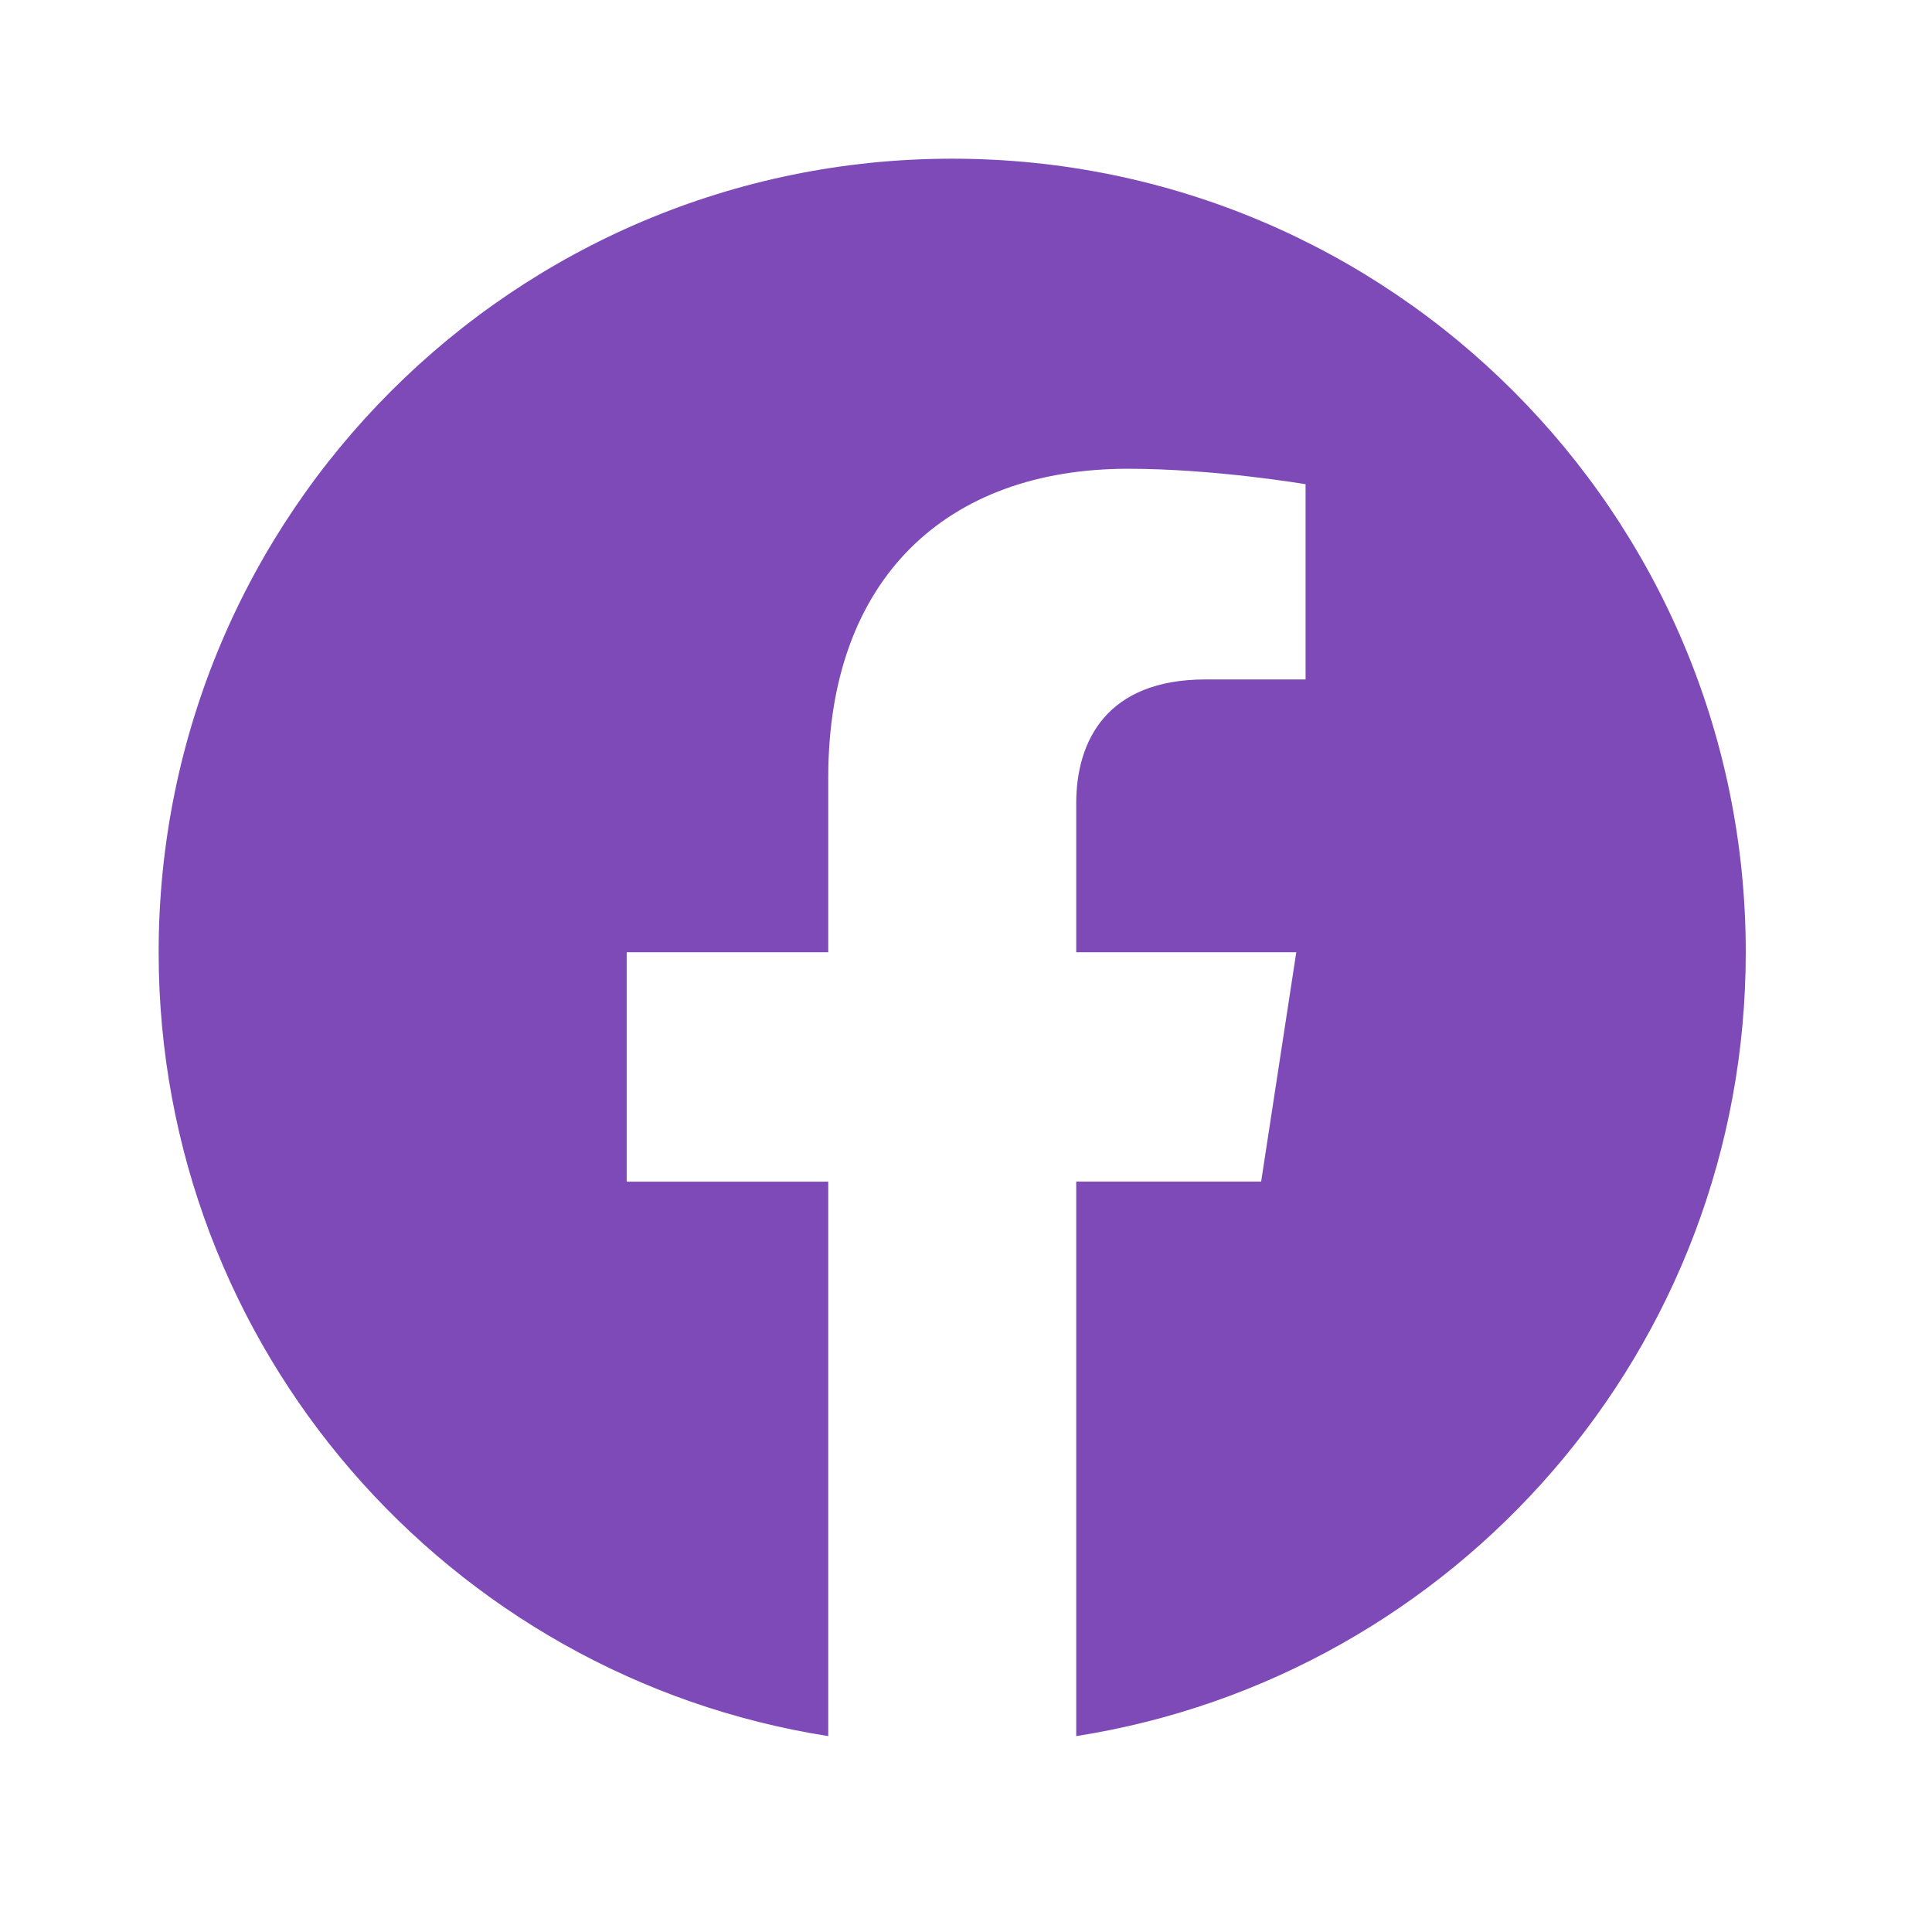
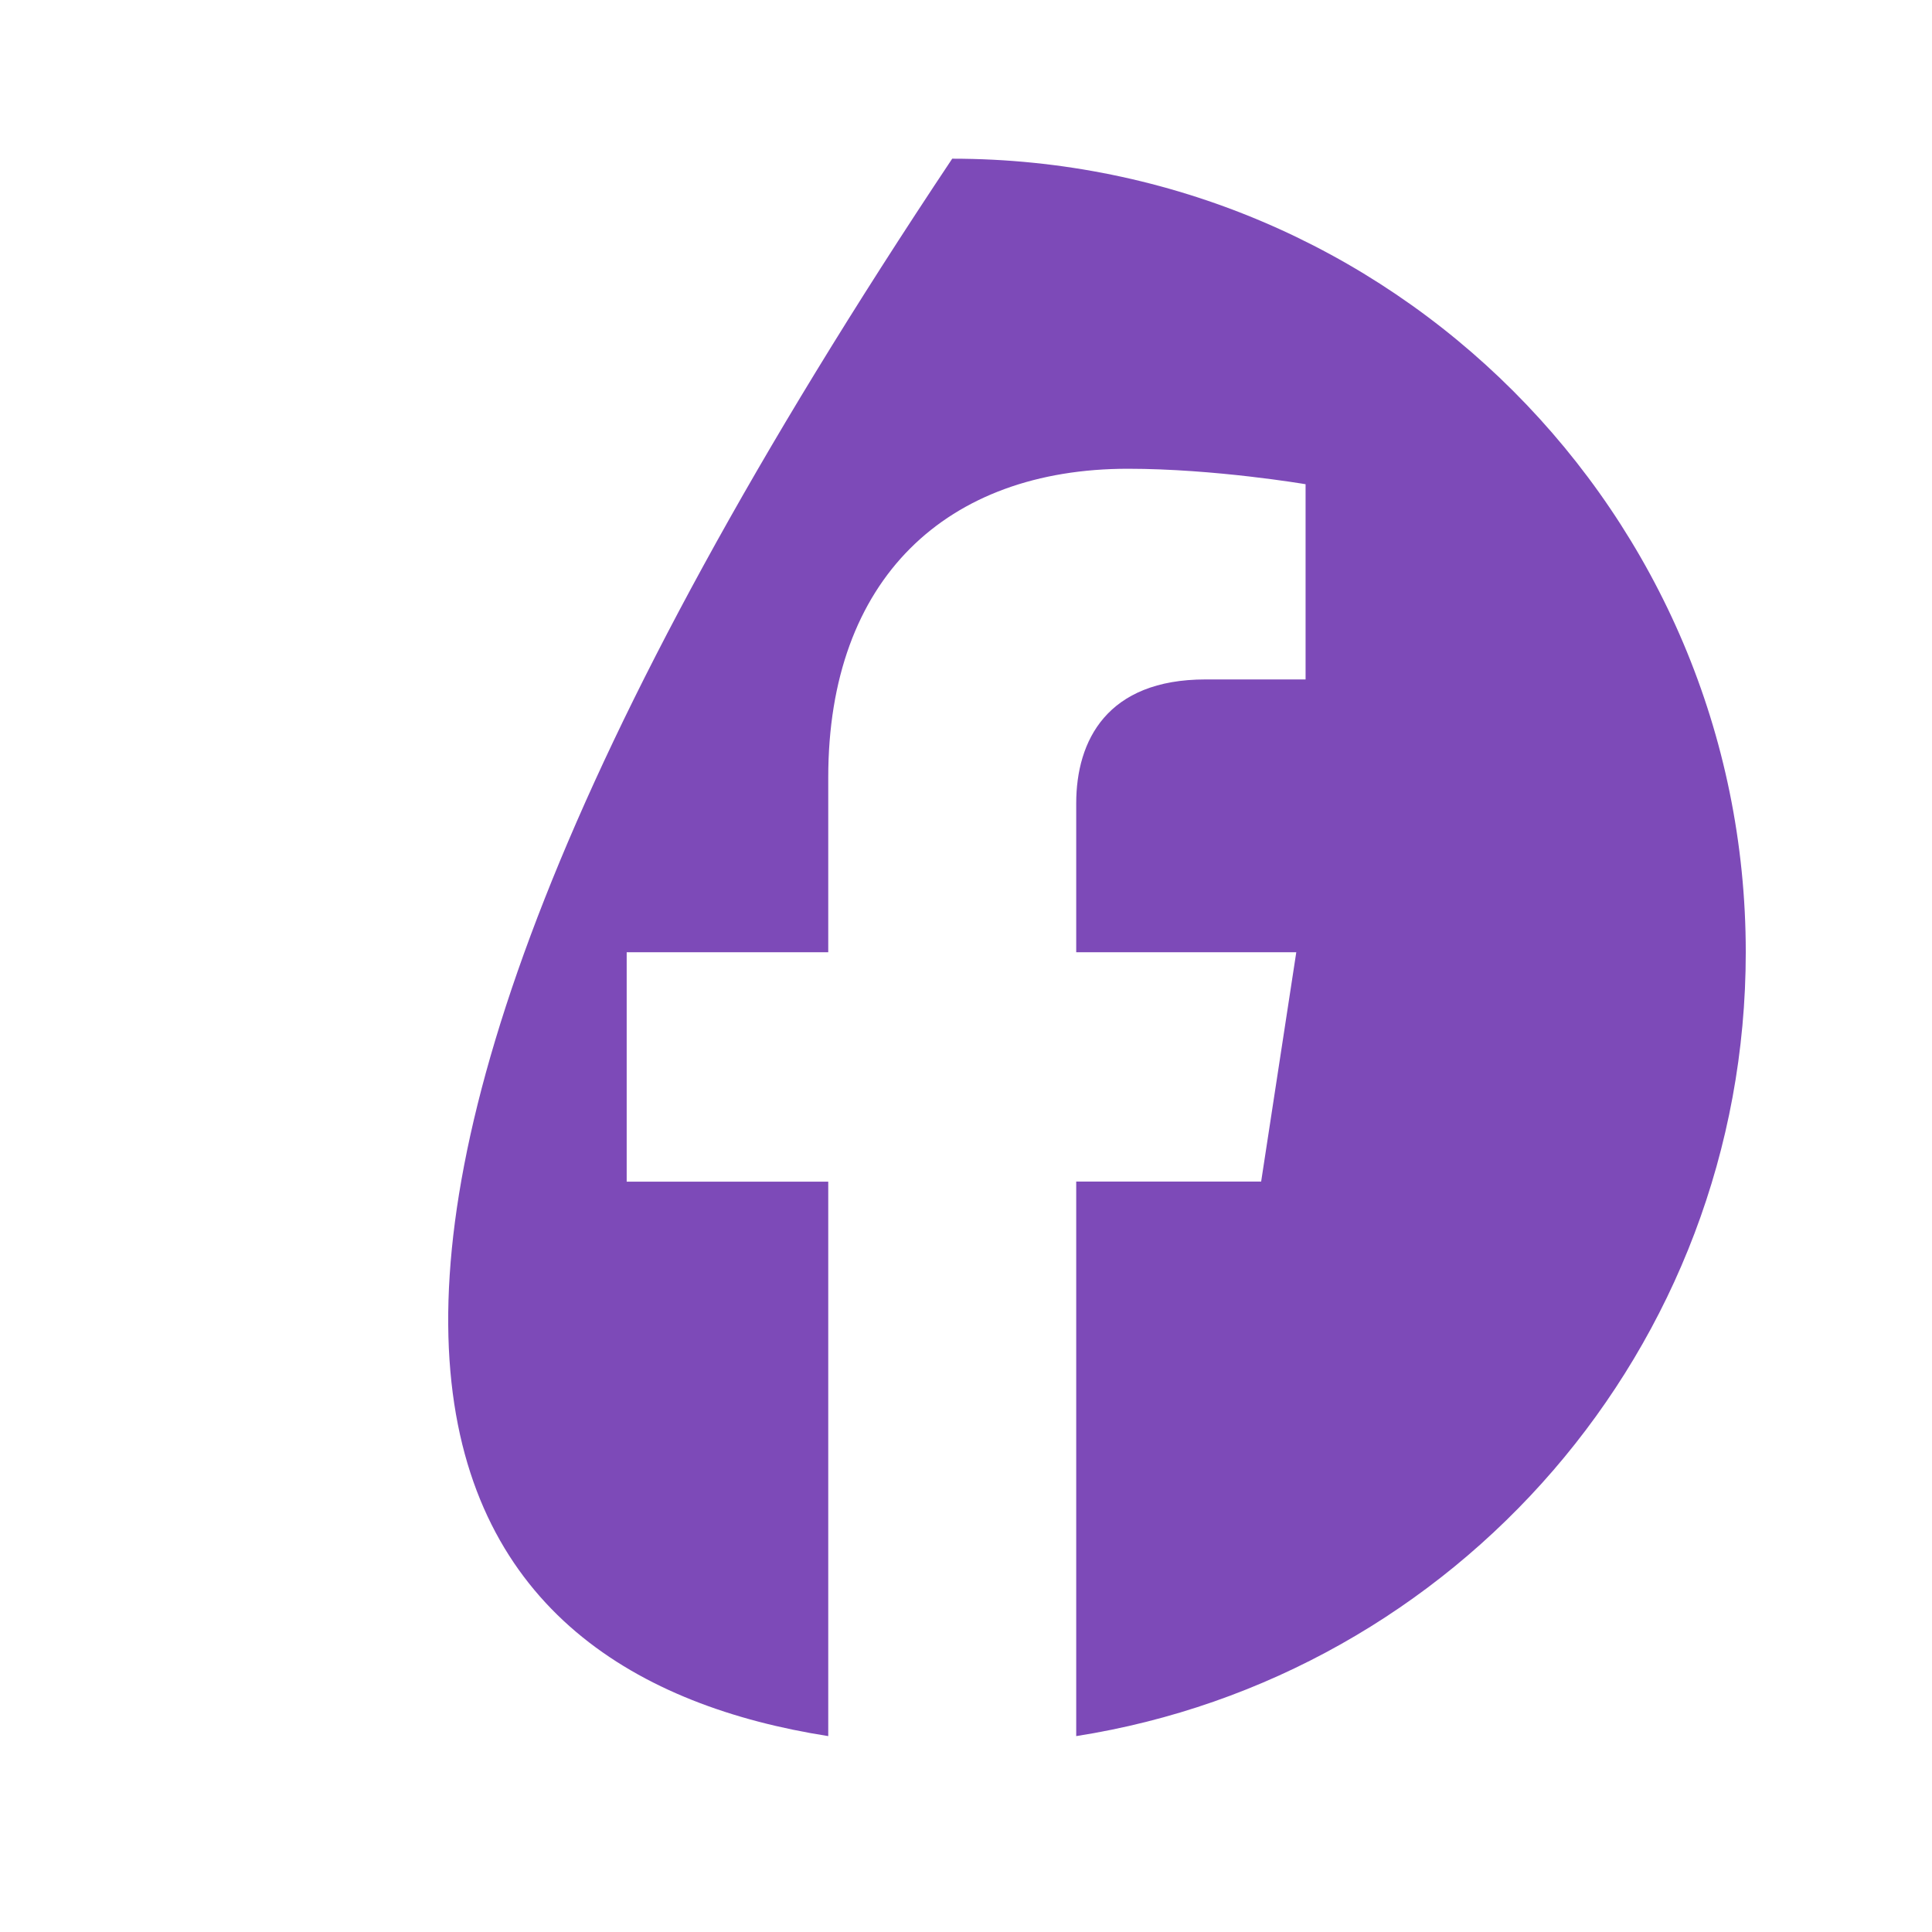
<svg xmlns="http://www.w3.org/2000/svg" width="43" height="43" viewBox="0 0 43 43" fill="none">
-   <path fill-rule="evenodd" clip-rule="evenodd" d="M38.855 21.194C38.855 11.439 30.947 3.532 21.193 3.532C11.438 3.532 3.531 11.439 3.531 21.194C3.531 30.009 9.99 37.315 18.434 38.64V26.3H13.948V21.194H18.434V17.303C18.434 12.877 21.069 10.433 25.105 10.433C27.037 10.433 29.058 10.777 29.058 10.777V15.122H26.832C24.637 15.122 23.953 16.483 23.953 17.881V21.194H28.851L28.069 26.298H23.953V38.64C32.396 37.315 38.855 30.009 38.855 21.194Z" fill="#7D4AB8" />
+   <path fill-rule="evenodd" clip-rule="evenodd" d="M38.855 21.194C38.855 11.439 30.947 3.532 21.193 3.532C3.531 30.009 9.99 37.315 18.434 38.64V26.3H13.948V21.194H18.434V17.303C18.434 12.877 21.069 10.433 25.105 10.433C27.037 10.433 29.058 10.777 29.058 10.777V15.122H26.832C24.637 15.122 23.953 16.483 23.953 17.881V21.194H28.851L28.069 26.298H23.953V38.64C32.396 37.315 38.855 30.009 38.855 21.194Z" fill="#7D4AB8" />
</svg>